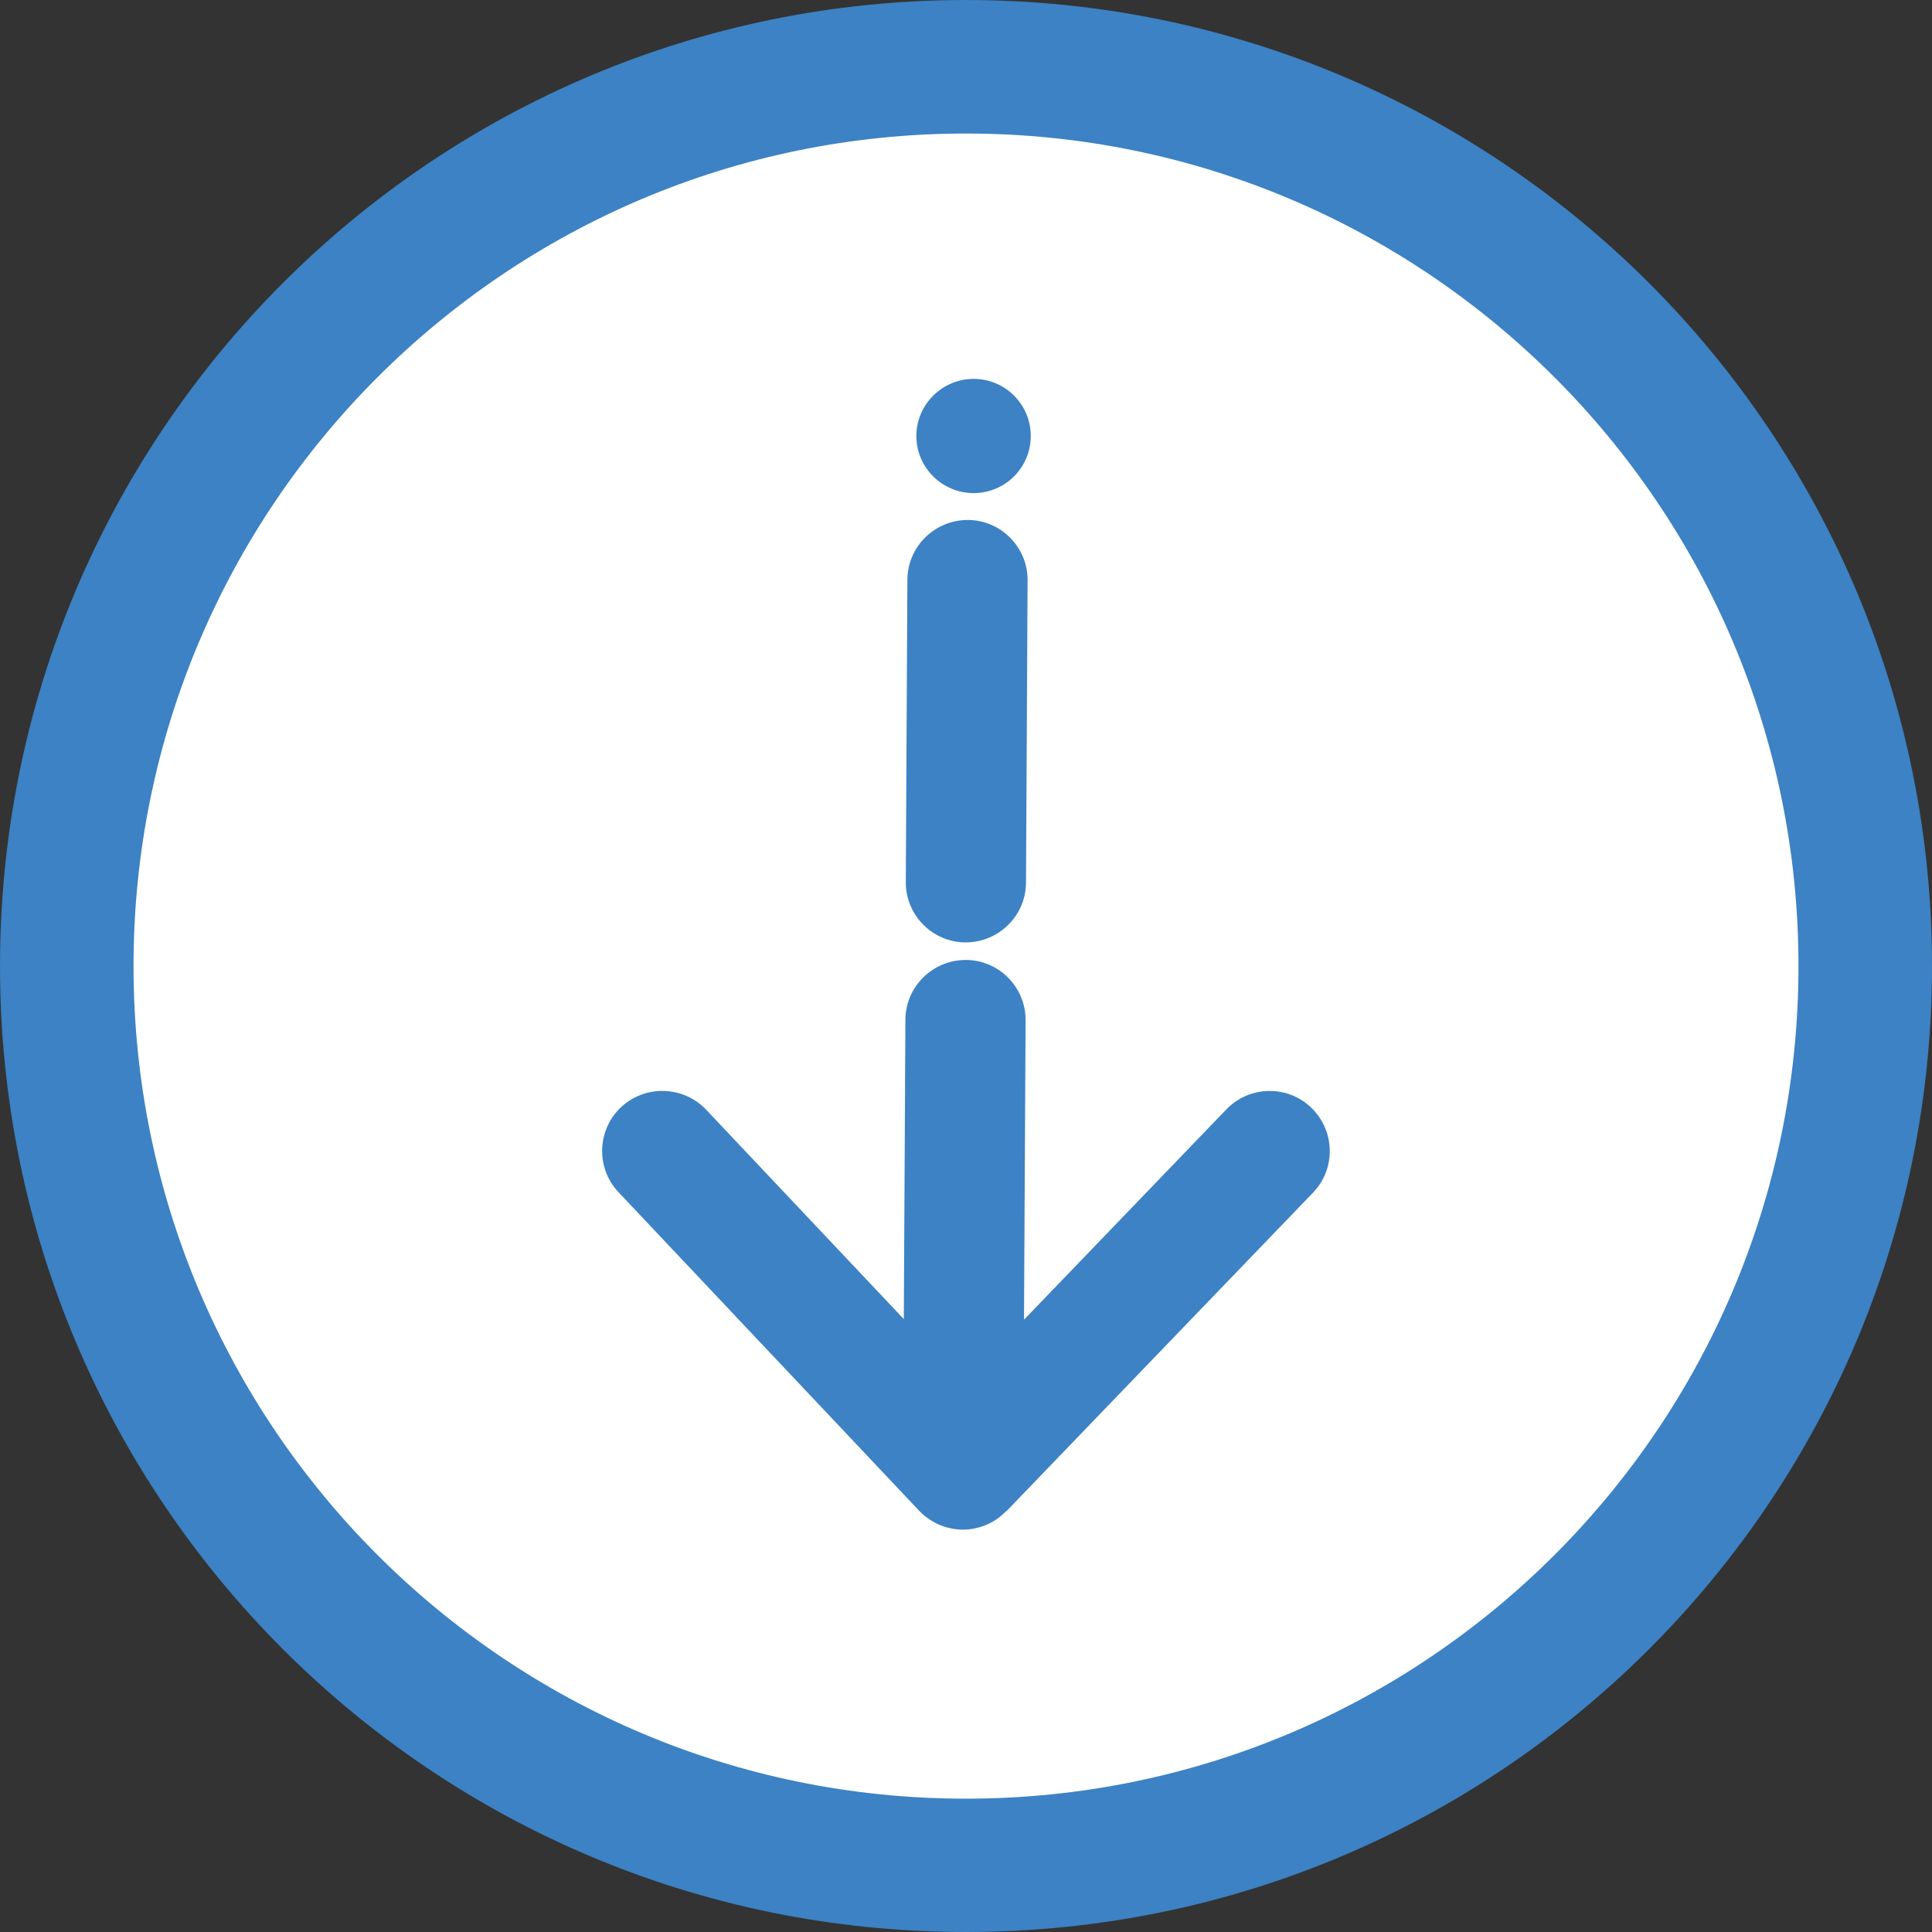
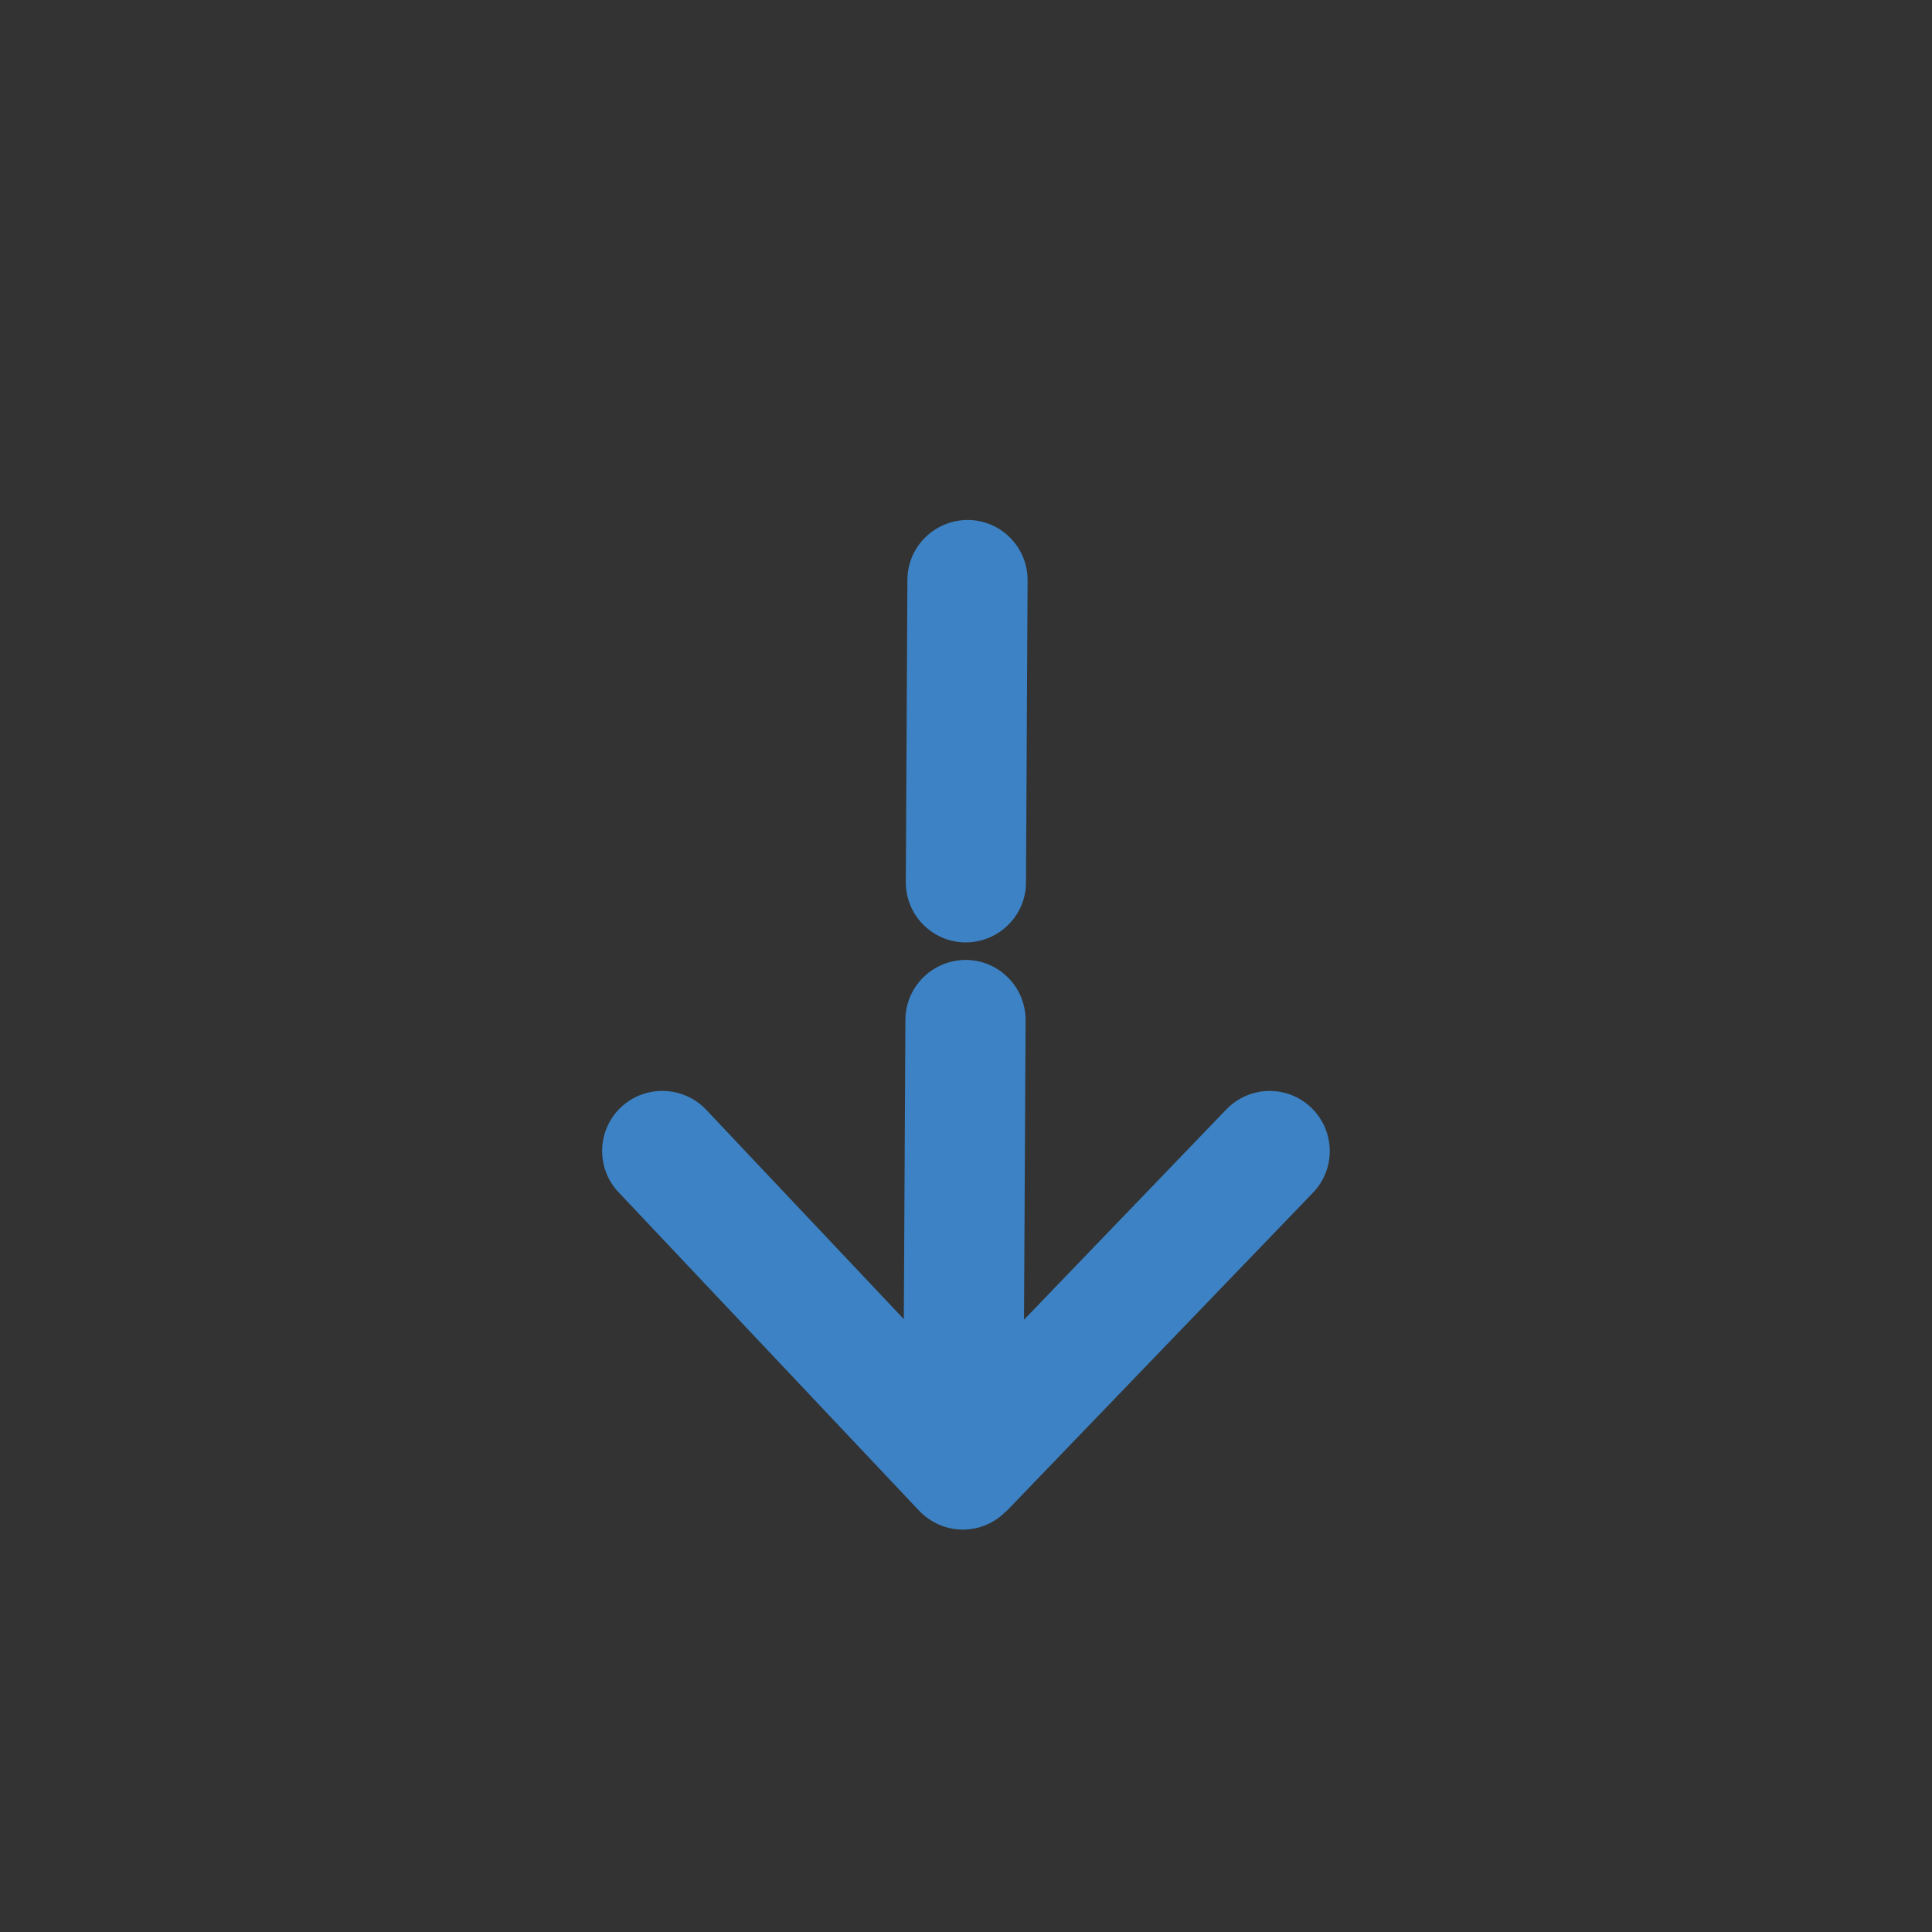
<svg xmlns="http://www.w3.org/2000/svg" id="Layer_2" viewBox="0 0 97.09 97.09">
  <rect x="0" y="0" width="97.09" height="97.09" fill="#333333" stroke="none" />
  <defs>
    <style>.cls-1{fill:#3c82c4;}.cls-1,.cls-2{stroke-width:0px;}.cls-2{fill:#fff;}</style>
  </defs>
  <g id="Layer_1-2">
-     <path class="cls-1" d="m97.09,48.55c0,26.81-21.73,48.54-48.55,48.54S0,75.36,0,48.55,21.73,0,48.54,0s48.55,21.74,48.55,48.55" />
-     <path class="cls-2" d="m90.38,48.55c0,23.11-18.73,41.84-41.84,41.84S6.71,71.65,6.71,48.55,25.44,6.71,48.54,6.71s41.84,18.73,41.84,41.84" />
    <path class="cls-1" d="m51.56,44.36l.08-15.19v-.02c0-1.66-1.34-3.01-3-3.02-1.67,0-3.03,1.34-3.04,3l-.08,15.19v.02c0,1.66,1.34,3.01,3,3.02,1.67,0,3.03-1.34,3.04-3" />
    <path class="cls-1" d="m50.57,75.95l15.41-16.01c1.16-1.2,1.12-3.11-.08-4.27-1.2-1.16-3.11-1.12-4.27.08l-10.17,10.57.08-15.04v-.02c0-1.66-1.34-3.01-3-3.02-1.67,0-3.03,1.34-3.04,3l-.08,15.05-9.93-10.52c-1.15-1.21-3.06-1.27-4.28-.13-.63.59-.95,1.4-.95,2.2,0,.74.27,1.49.82,2.07l15.11,16.01c.57.6,1.36.94,2.18.95.83,0,1.62-.33,2.19-.93" />
-     <path class="cls-1" d="m51.8,21.91c0-1.59-1.29-2.87-2.87-2.87s-2.88,1.29-2.88,2.87,1.29,2.87,2.88,2.87,2.87-1.29,2.87-2.87" />
  </g>
</svg>